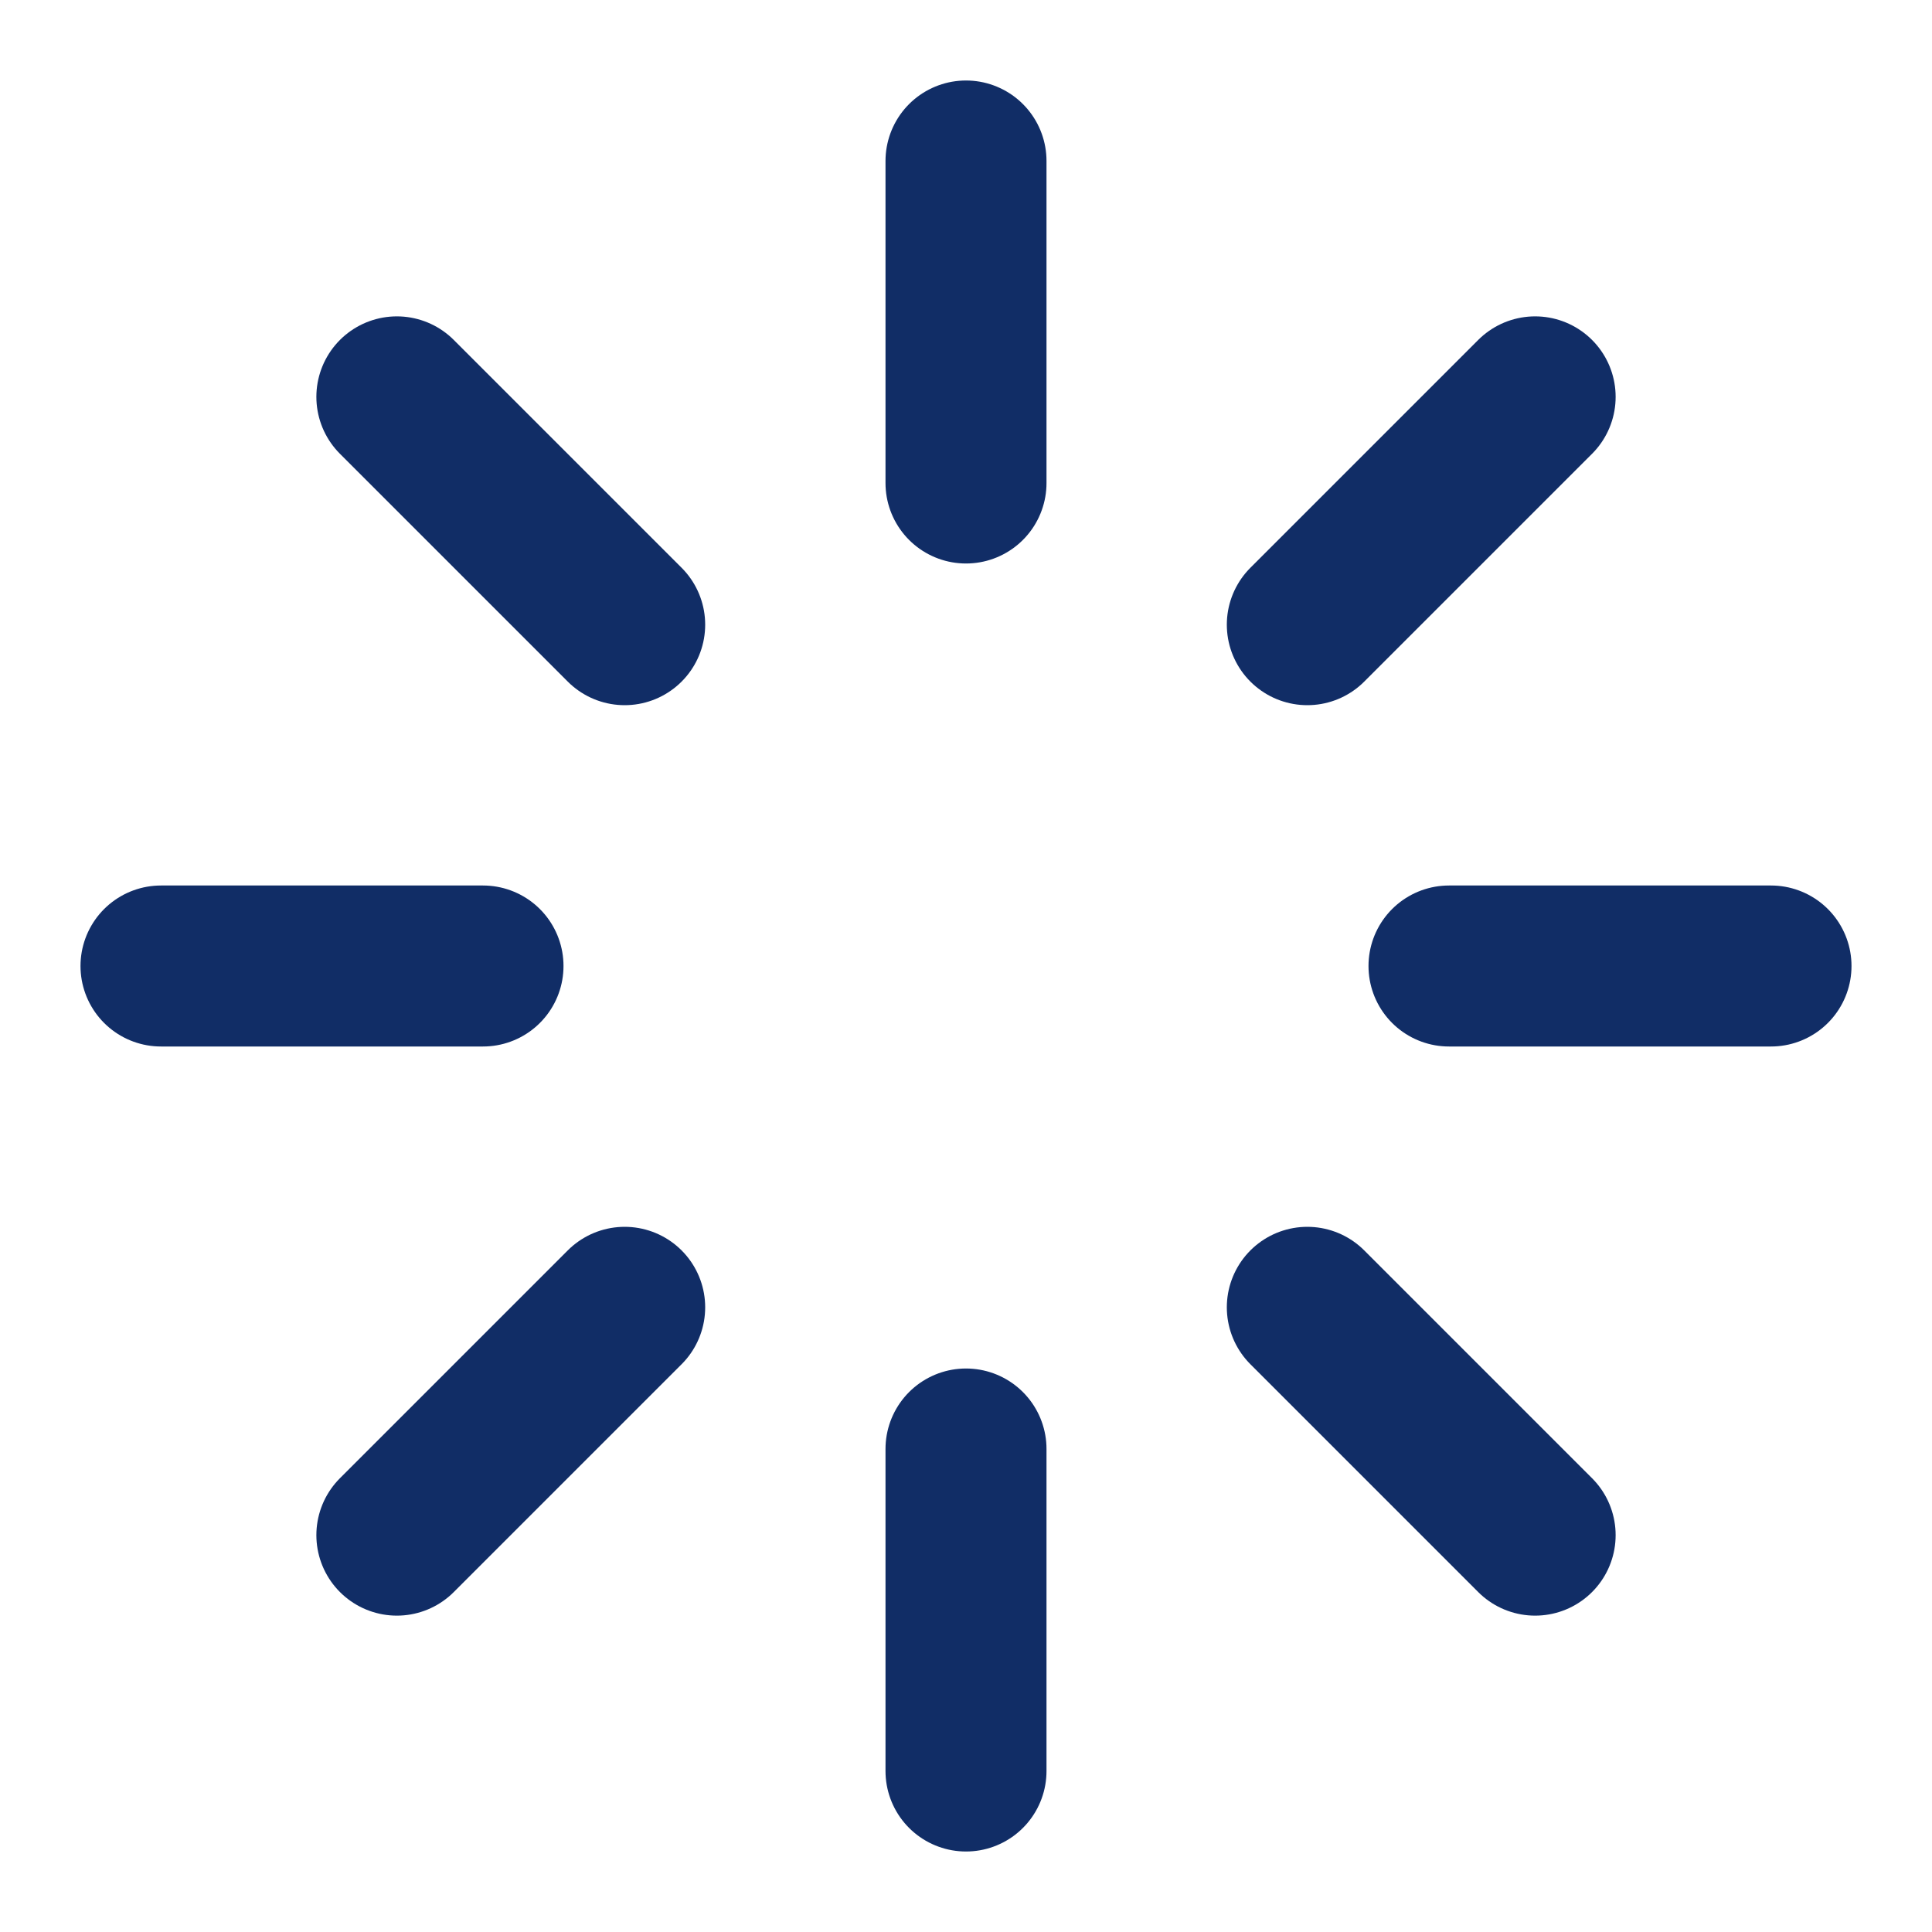
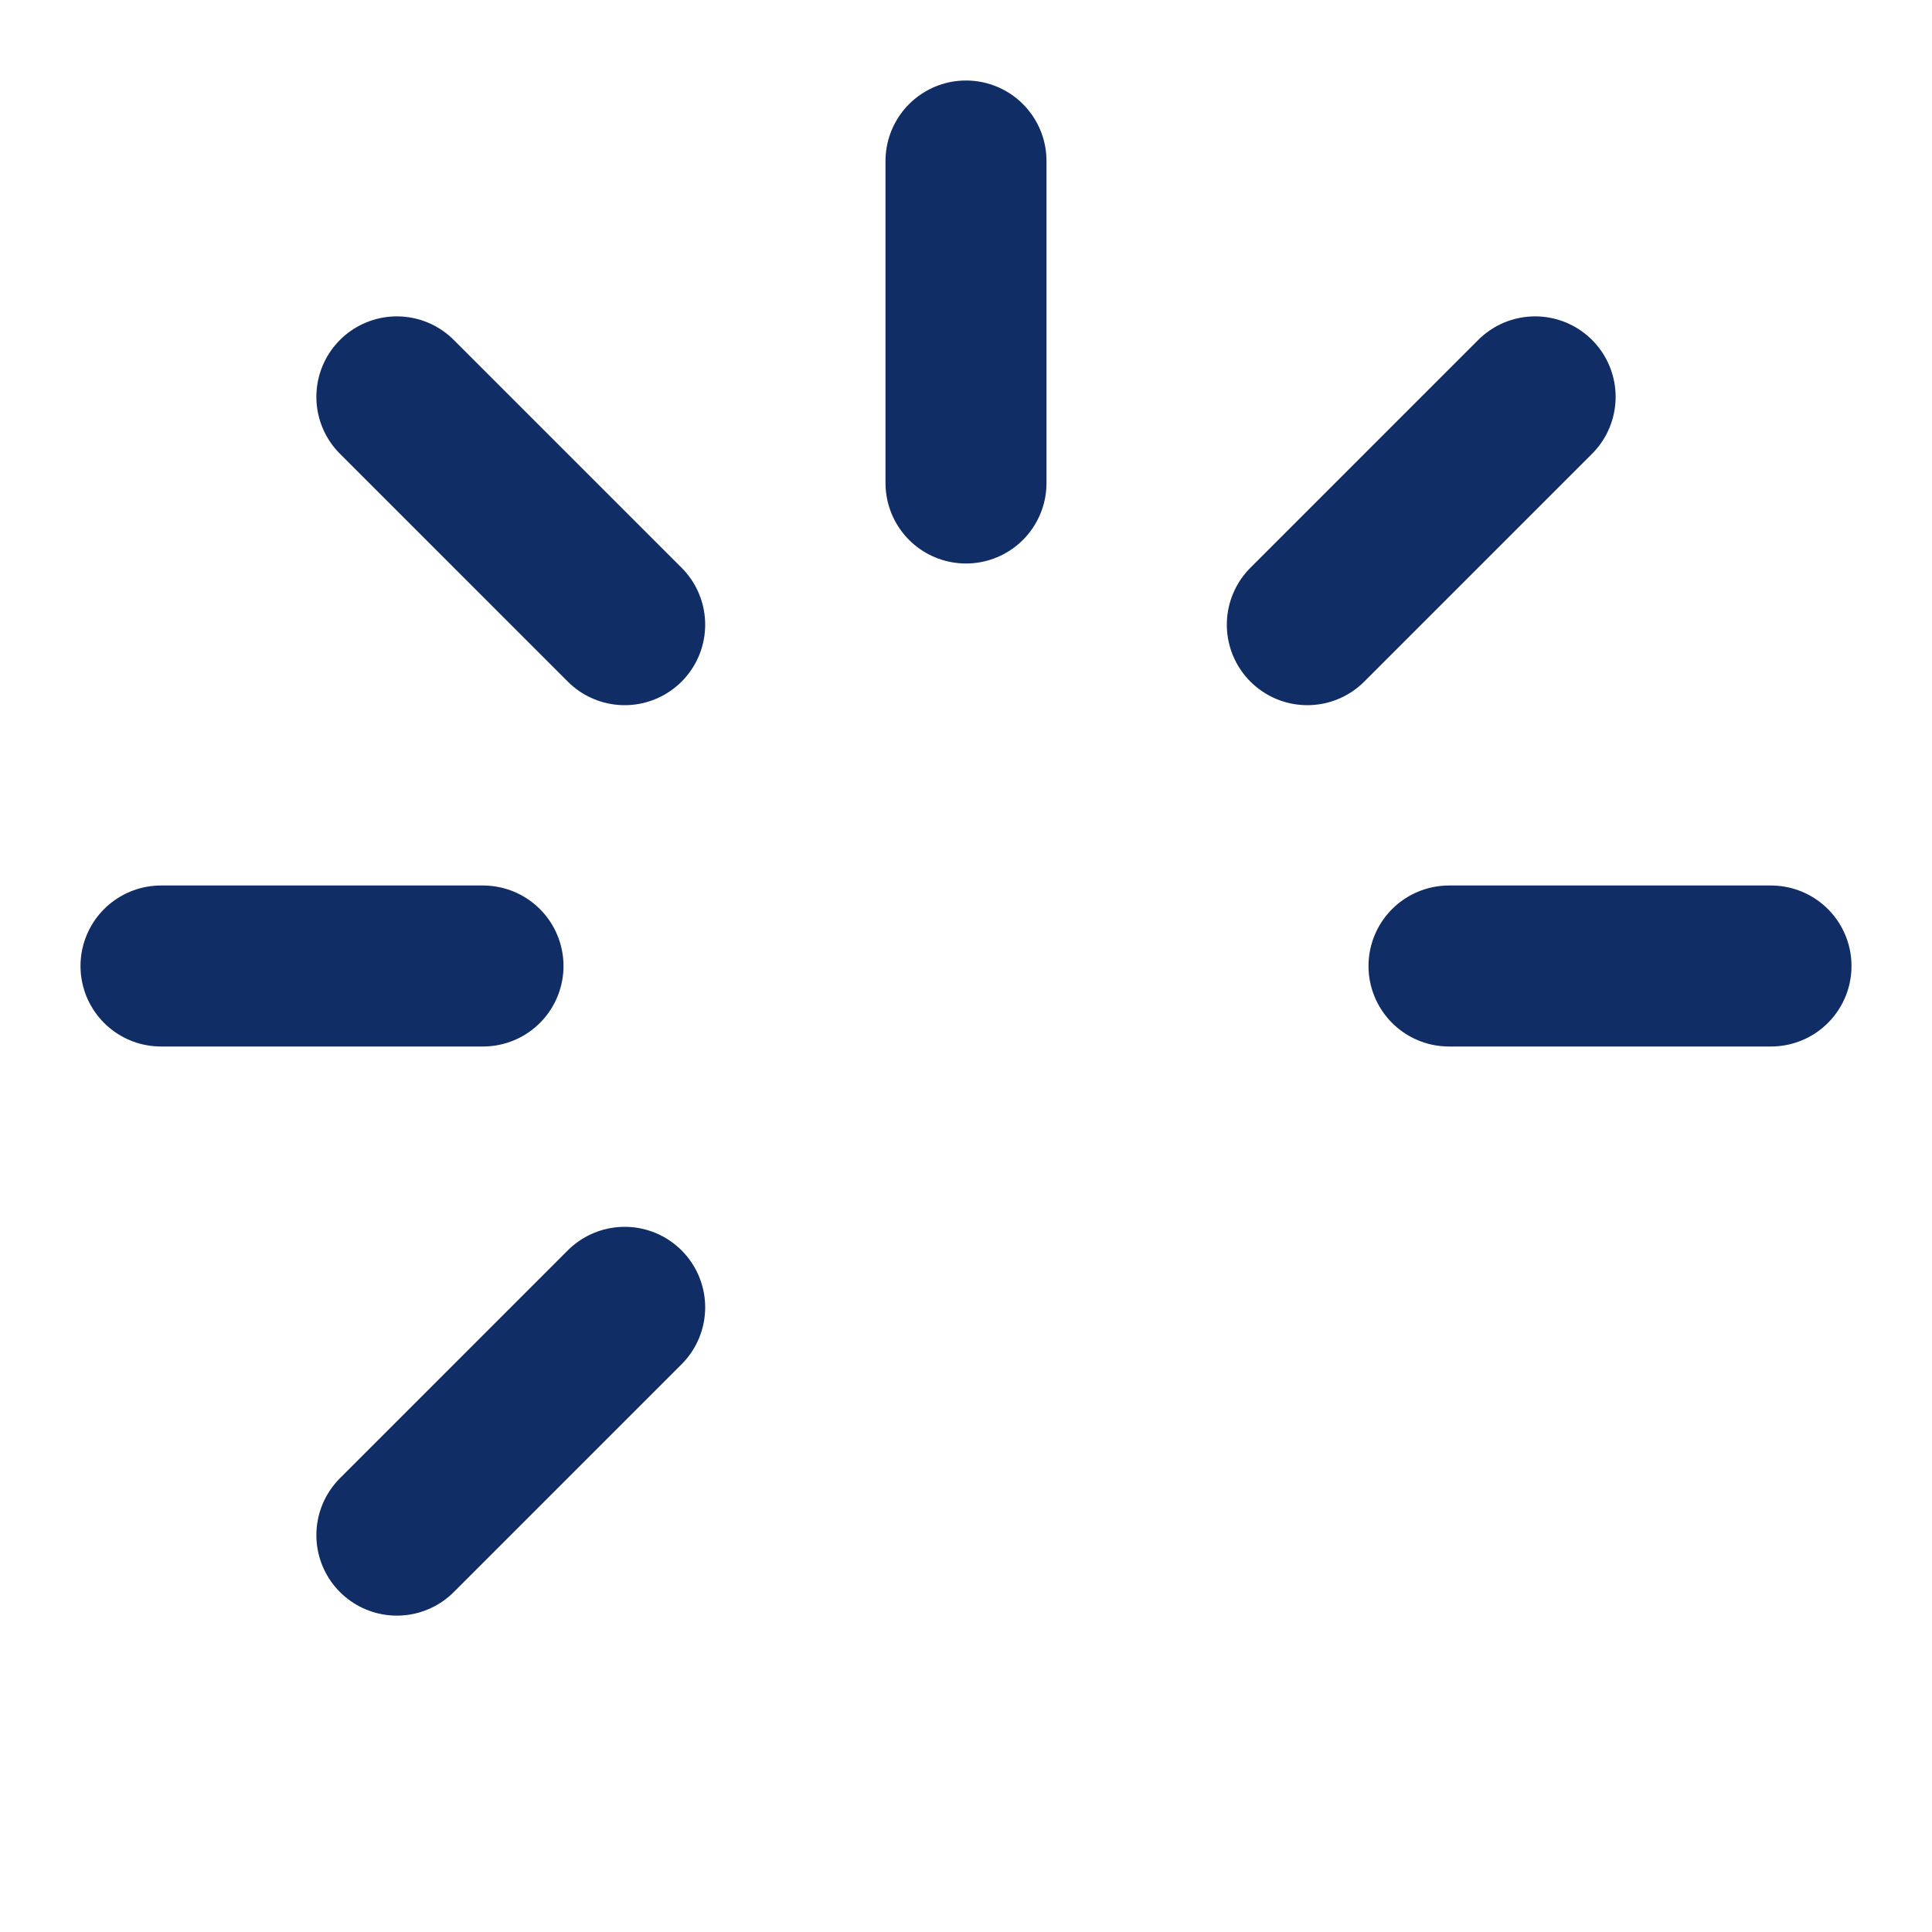
<svg xmlns="http://www.w3.org/2000/svg" width="24" height="24" viewBox="0 0 24 24" fill="none">
  <path d="M12 2V6" stroke="#112D66" stroke-width="2" stroke-linecap="round" stroke-linejoin="round" />
-   <path d="M12 18V22" stroke="#112D66" stroke-width="2" stroke-linecap="round" stroke-linejoin="round" />
  <path d="M4.93 4.93L7.76 7.76" stroke="#112D66" stroke-width="2" stroke-linecap="round" stroke-linejoin="round" />
-   <path d="M16.24 16.24L19.07 19.07" stroke="#112D66" stroke-width="2" stroke-linecap="round" stroke-linejoin="round" />
  <path d="M2 12H6" stroke="#112D66" stroke-width="2" stroke-linecap="round" stroke-linejoin="round" />
  <path d="M18 12H22" stroke="#112D66" stroke-width="2" stroke-linecap="round" stroke-linejoin="round" />
  <path d="M4.93 19.07L7.76 16.24" stroke="#112D66" stroke-width="2" stroke-linecap="round" stroke-linejoin="round" />
  <path d="M16.24 7.76L19.07 4.93" stroke="#112D66" stroke-width="2" stroke-linecap="round" stroke-linejoin="round" />
</svg>